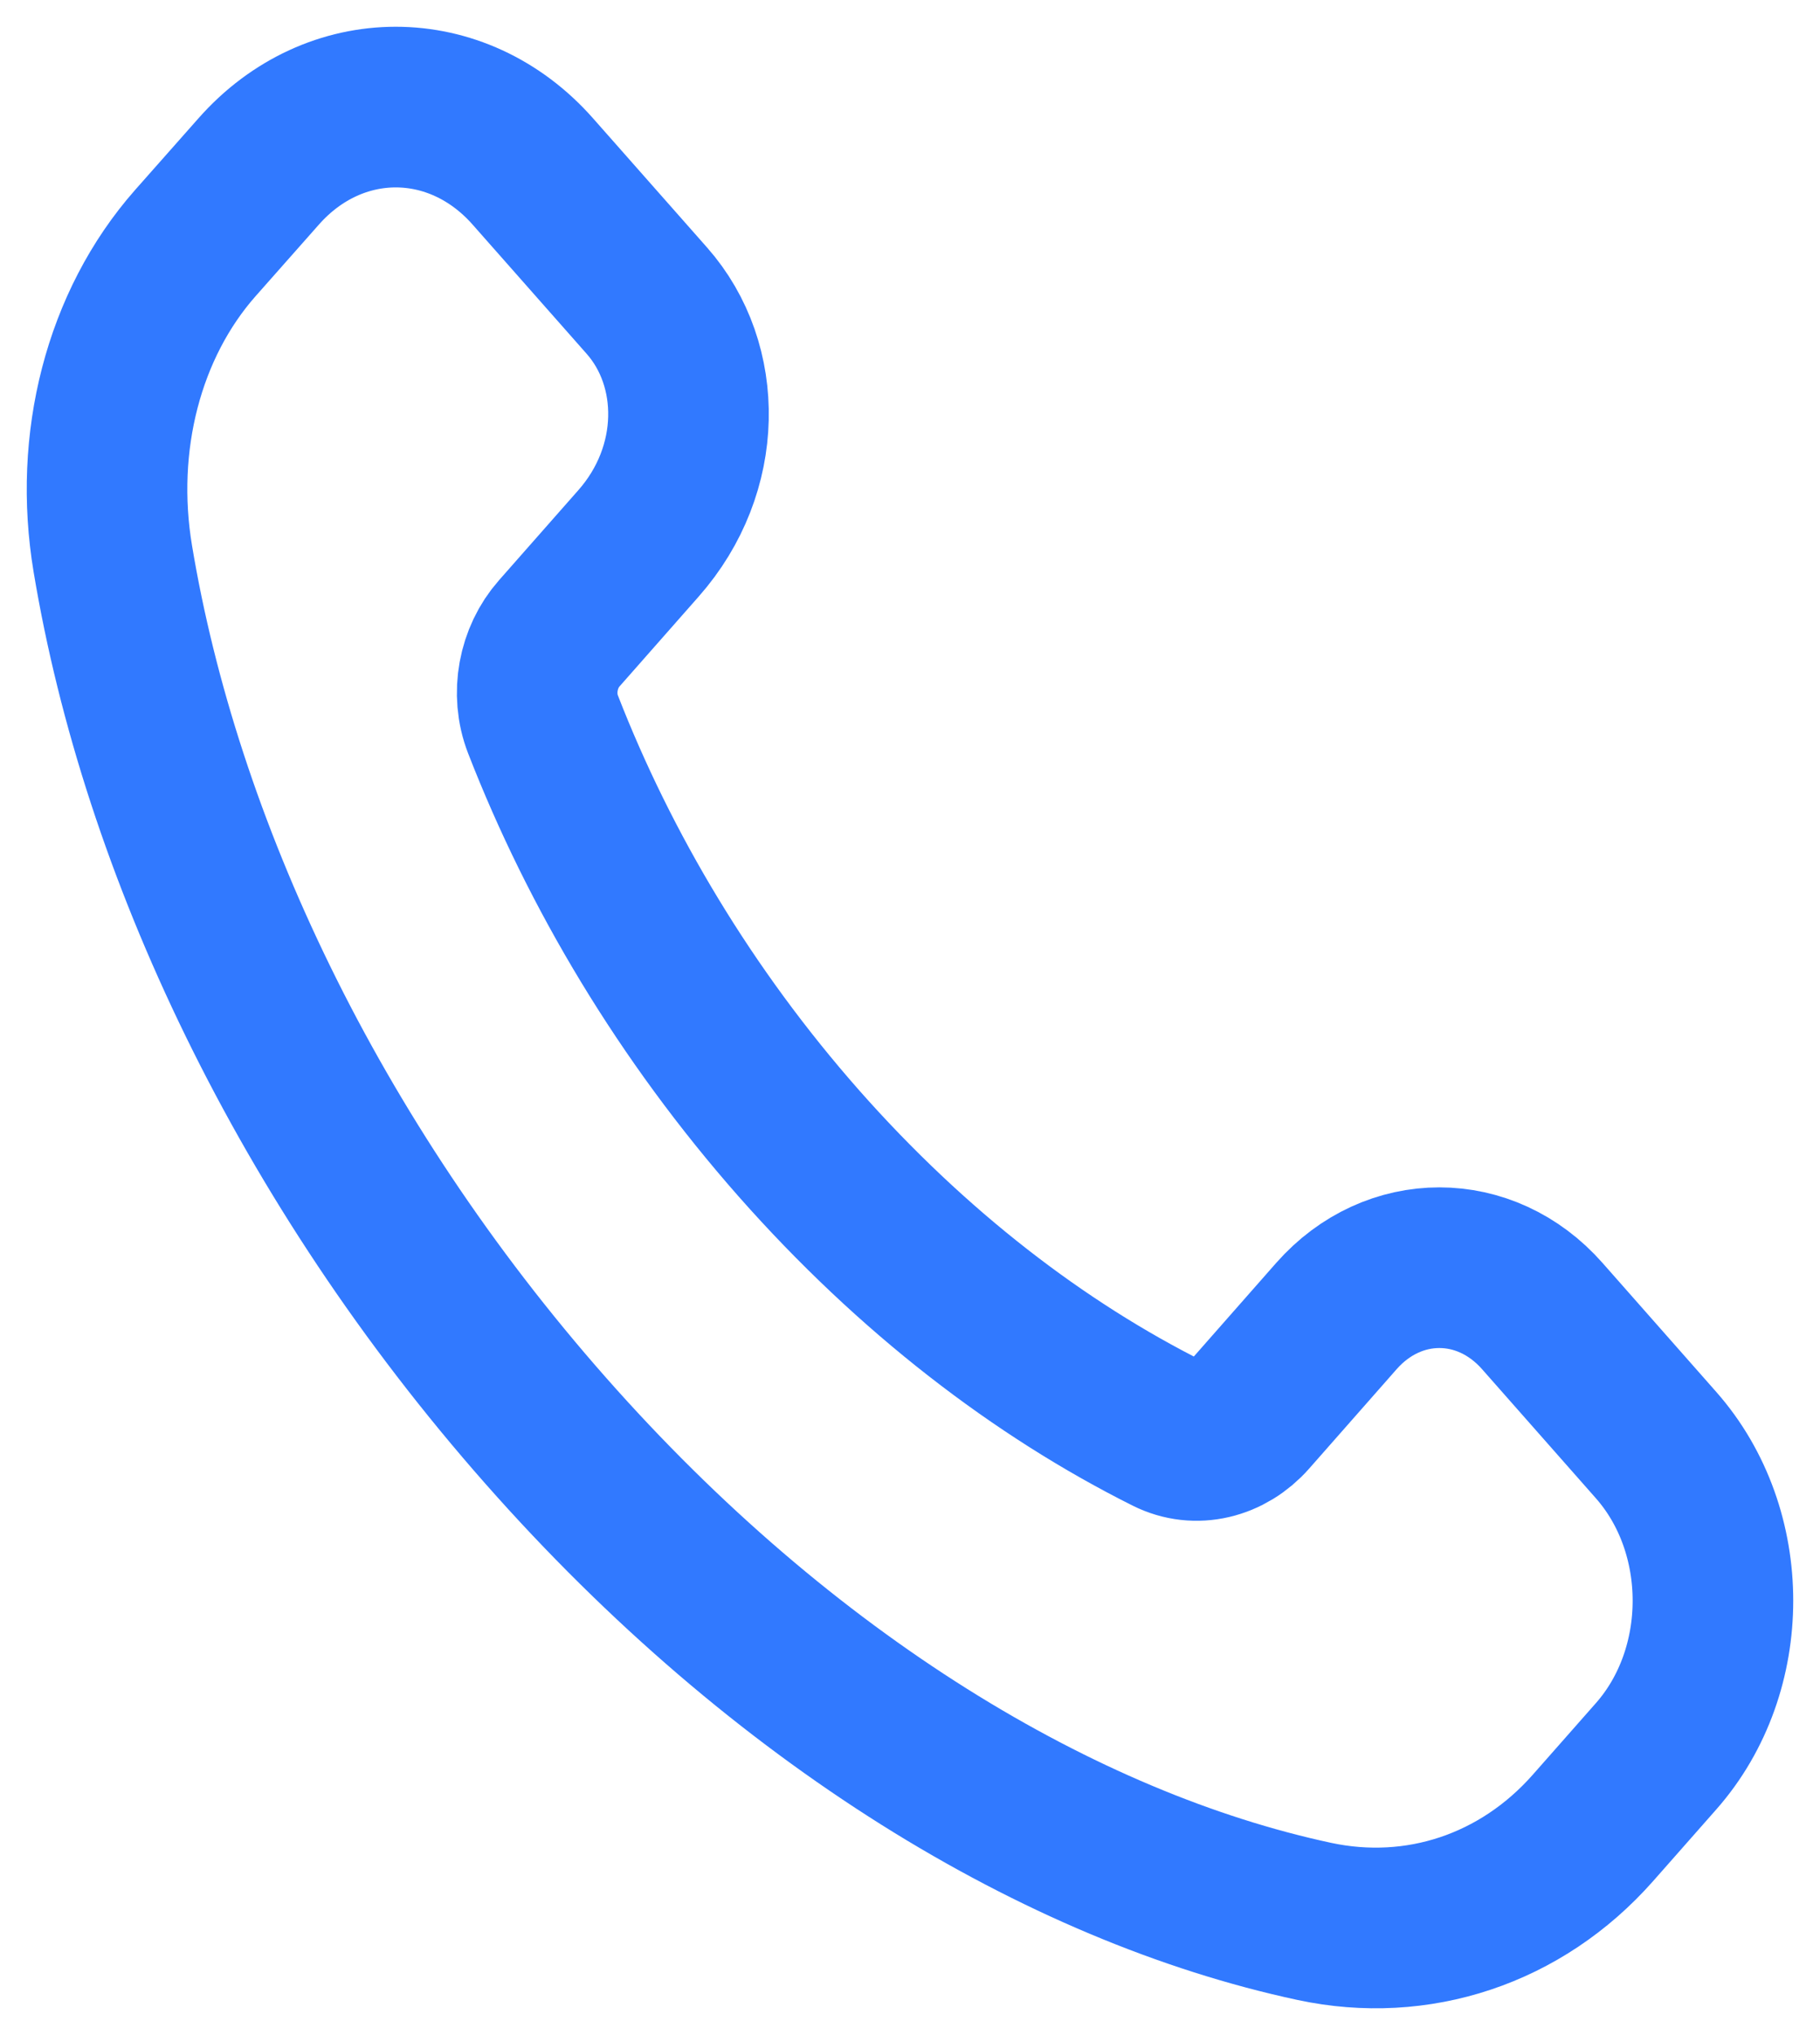
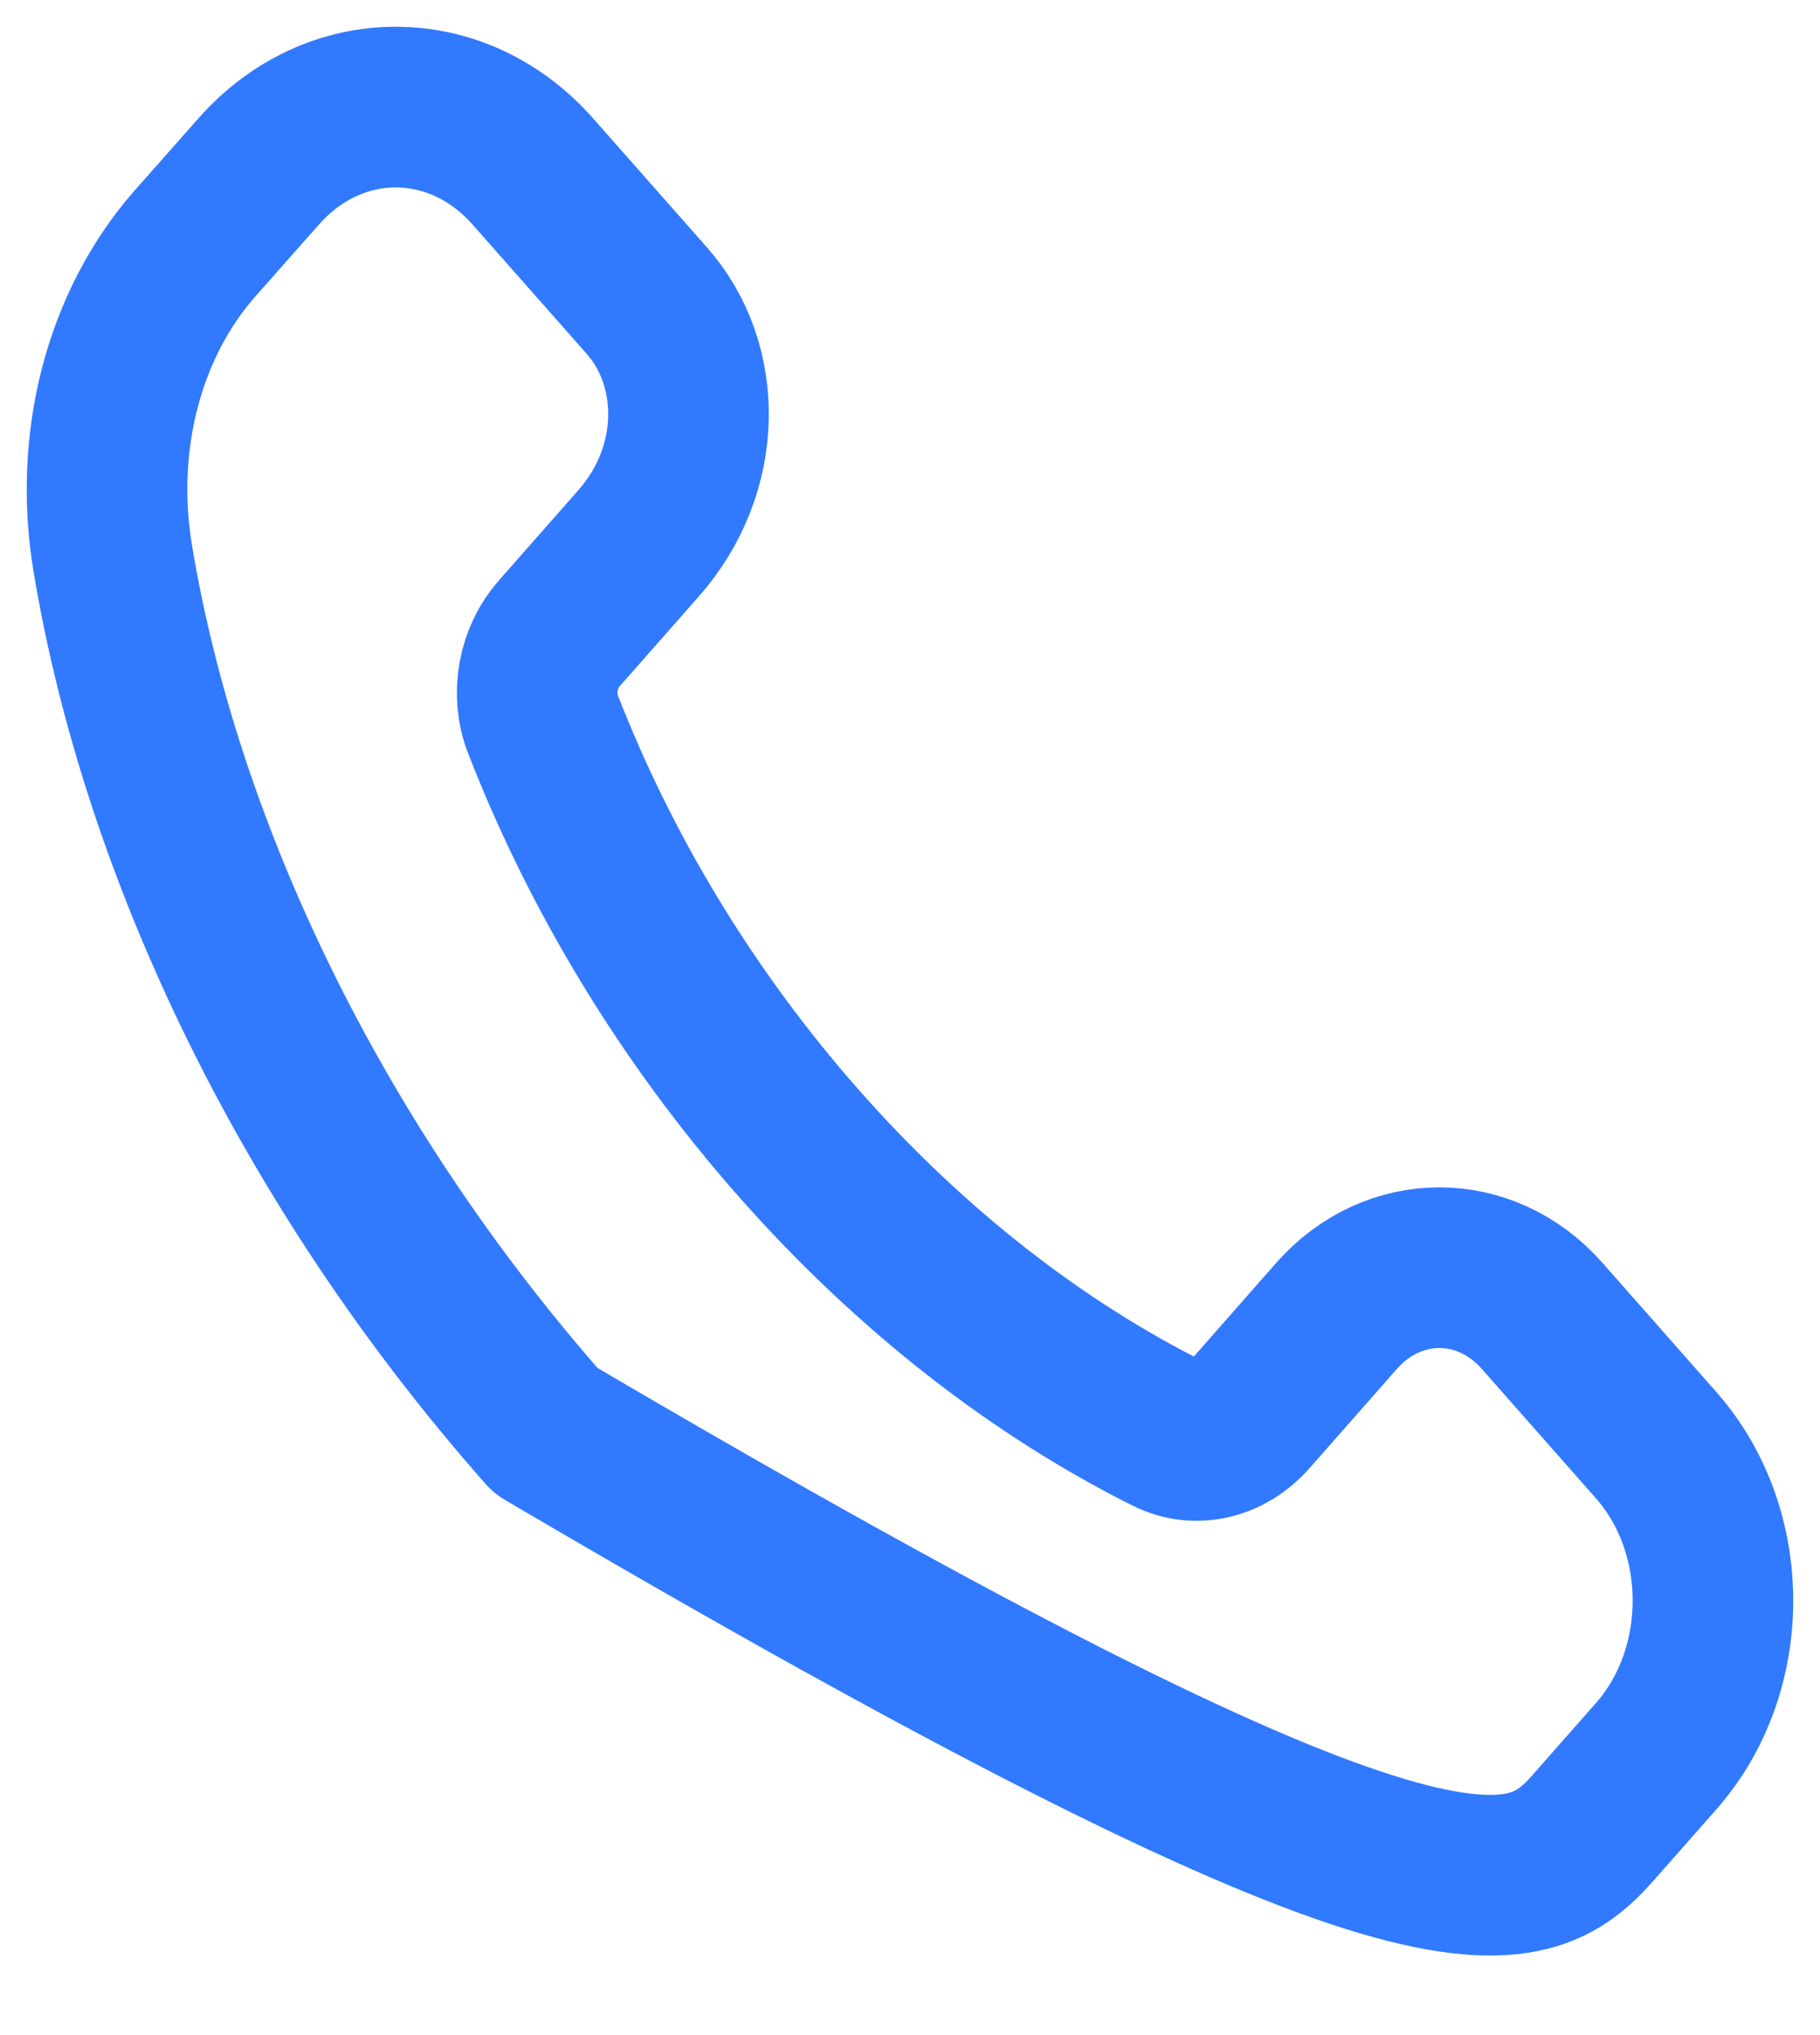
<svg xmlns="http://www.w3.org/2000/svg" width="17" height="19" viewBox="0 0 17 19" fill="none">
-   <path fill-rule="evenodd" clip-rule="evenodd" d="M7.463 10.676C6.403 9.474 5.603 8.128 5.072 6.763C4.96 6.475 5.026 6.137 5.223 5.914L5.965 5.072C6.573 4.383 6.573 3.408 6.042 2.807L4.978 1.602C4.27 0.799 3.123 0.799 2.415 1.602L1.824 2.27C1.153 3.031 0.872 4.13 1.054 5.218C1.501 7.902 2.877 10.841 5.097 13.357C7.316 15.872 9.909 17.431 12.278 17.939C13.238 18.144 14.207 17.827 14.879 17.066L15.469 16.397C16.177 15.595 16.177 14.294 15.469 13.492L14.406 12.287C13.875 11.685 13.014 11.685 12.483 12.287L11.665 13.216C11.468 13.439 11.17 13.514 10.915 13.386C9.711 12.784 8.524 11.877 7.463 10.676Z" stroke="#3179FF" stroke-width="1.5" stroke-linecap="round" stroke-linejoin="round" />
+   <path fill-rule="evenodd" clip-rule="evenodd" d="M7.463 10.676C6.403 9.474 5.603 8.128 5.072 6.763C4.96 6.475 5.026 6.137 5.223 5.914L5.965 5.072C6.573 4.383 6.573 3.408 6.042 2.807L4.978 1.602C4.27 0.799 3.123 0.799 2.415 1.602L1.824 2.27C1.153 3.031 0.872 4.13 1.054 5.218C1.501 7.902 2.877 10.841 5.097 13.357C13.238 18.144 14.207 17.827 14.879 17.066L15.469 16.397C16.177 15.595 16.177 14.294 15.469 13.492L14.406 12.287C13.875 11.685 13.014 11.685 12.483 12.287L11.665 13.216C11.468 13.439 11.17 13.514 10.915 13.386C9.711 12.784 8.524 11.877 7.463 10.676Z" stroke="#3179FF" stroke-width="1.5" stroke-linecap="round" stroke-linejoin="round" />
</svg>